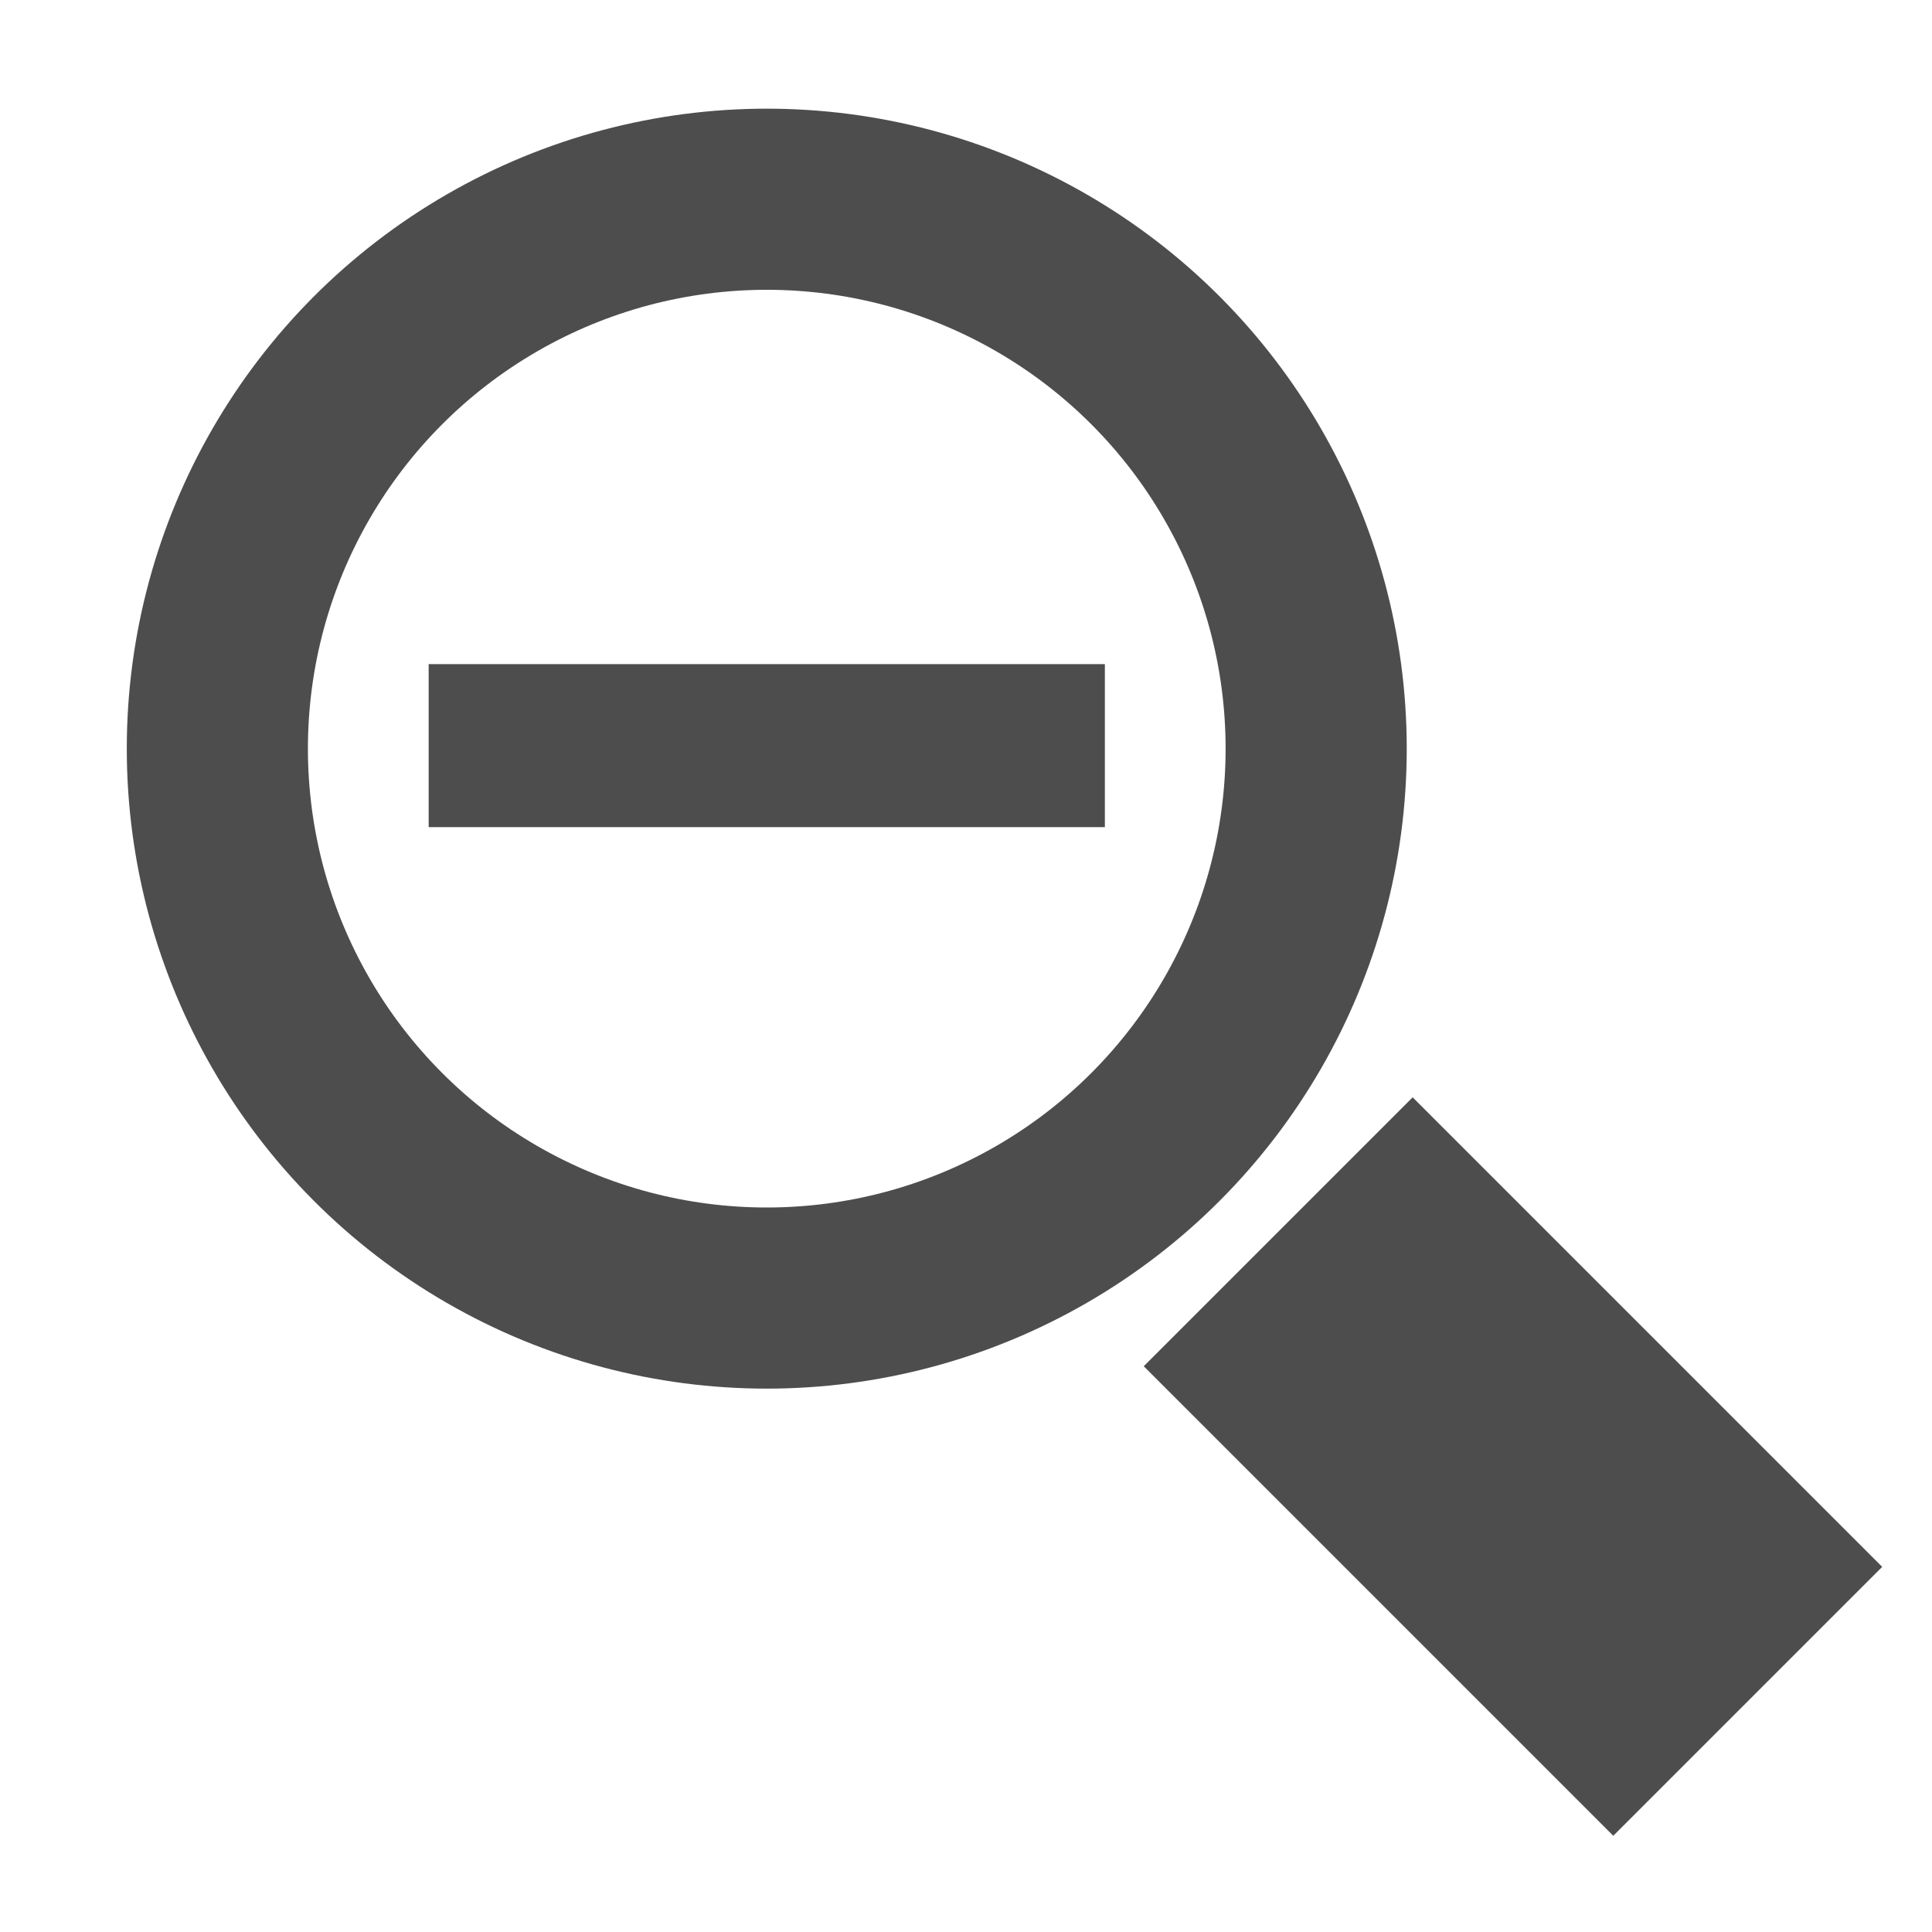
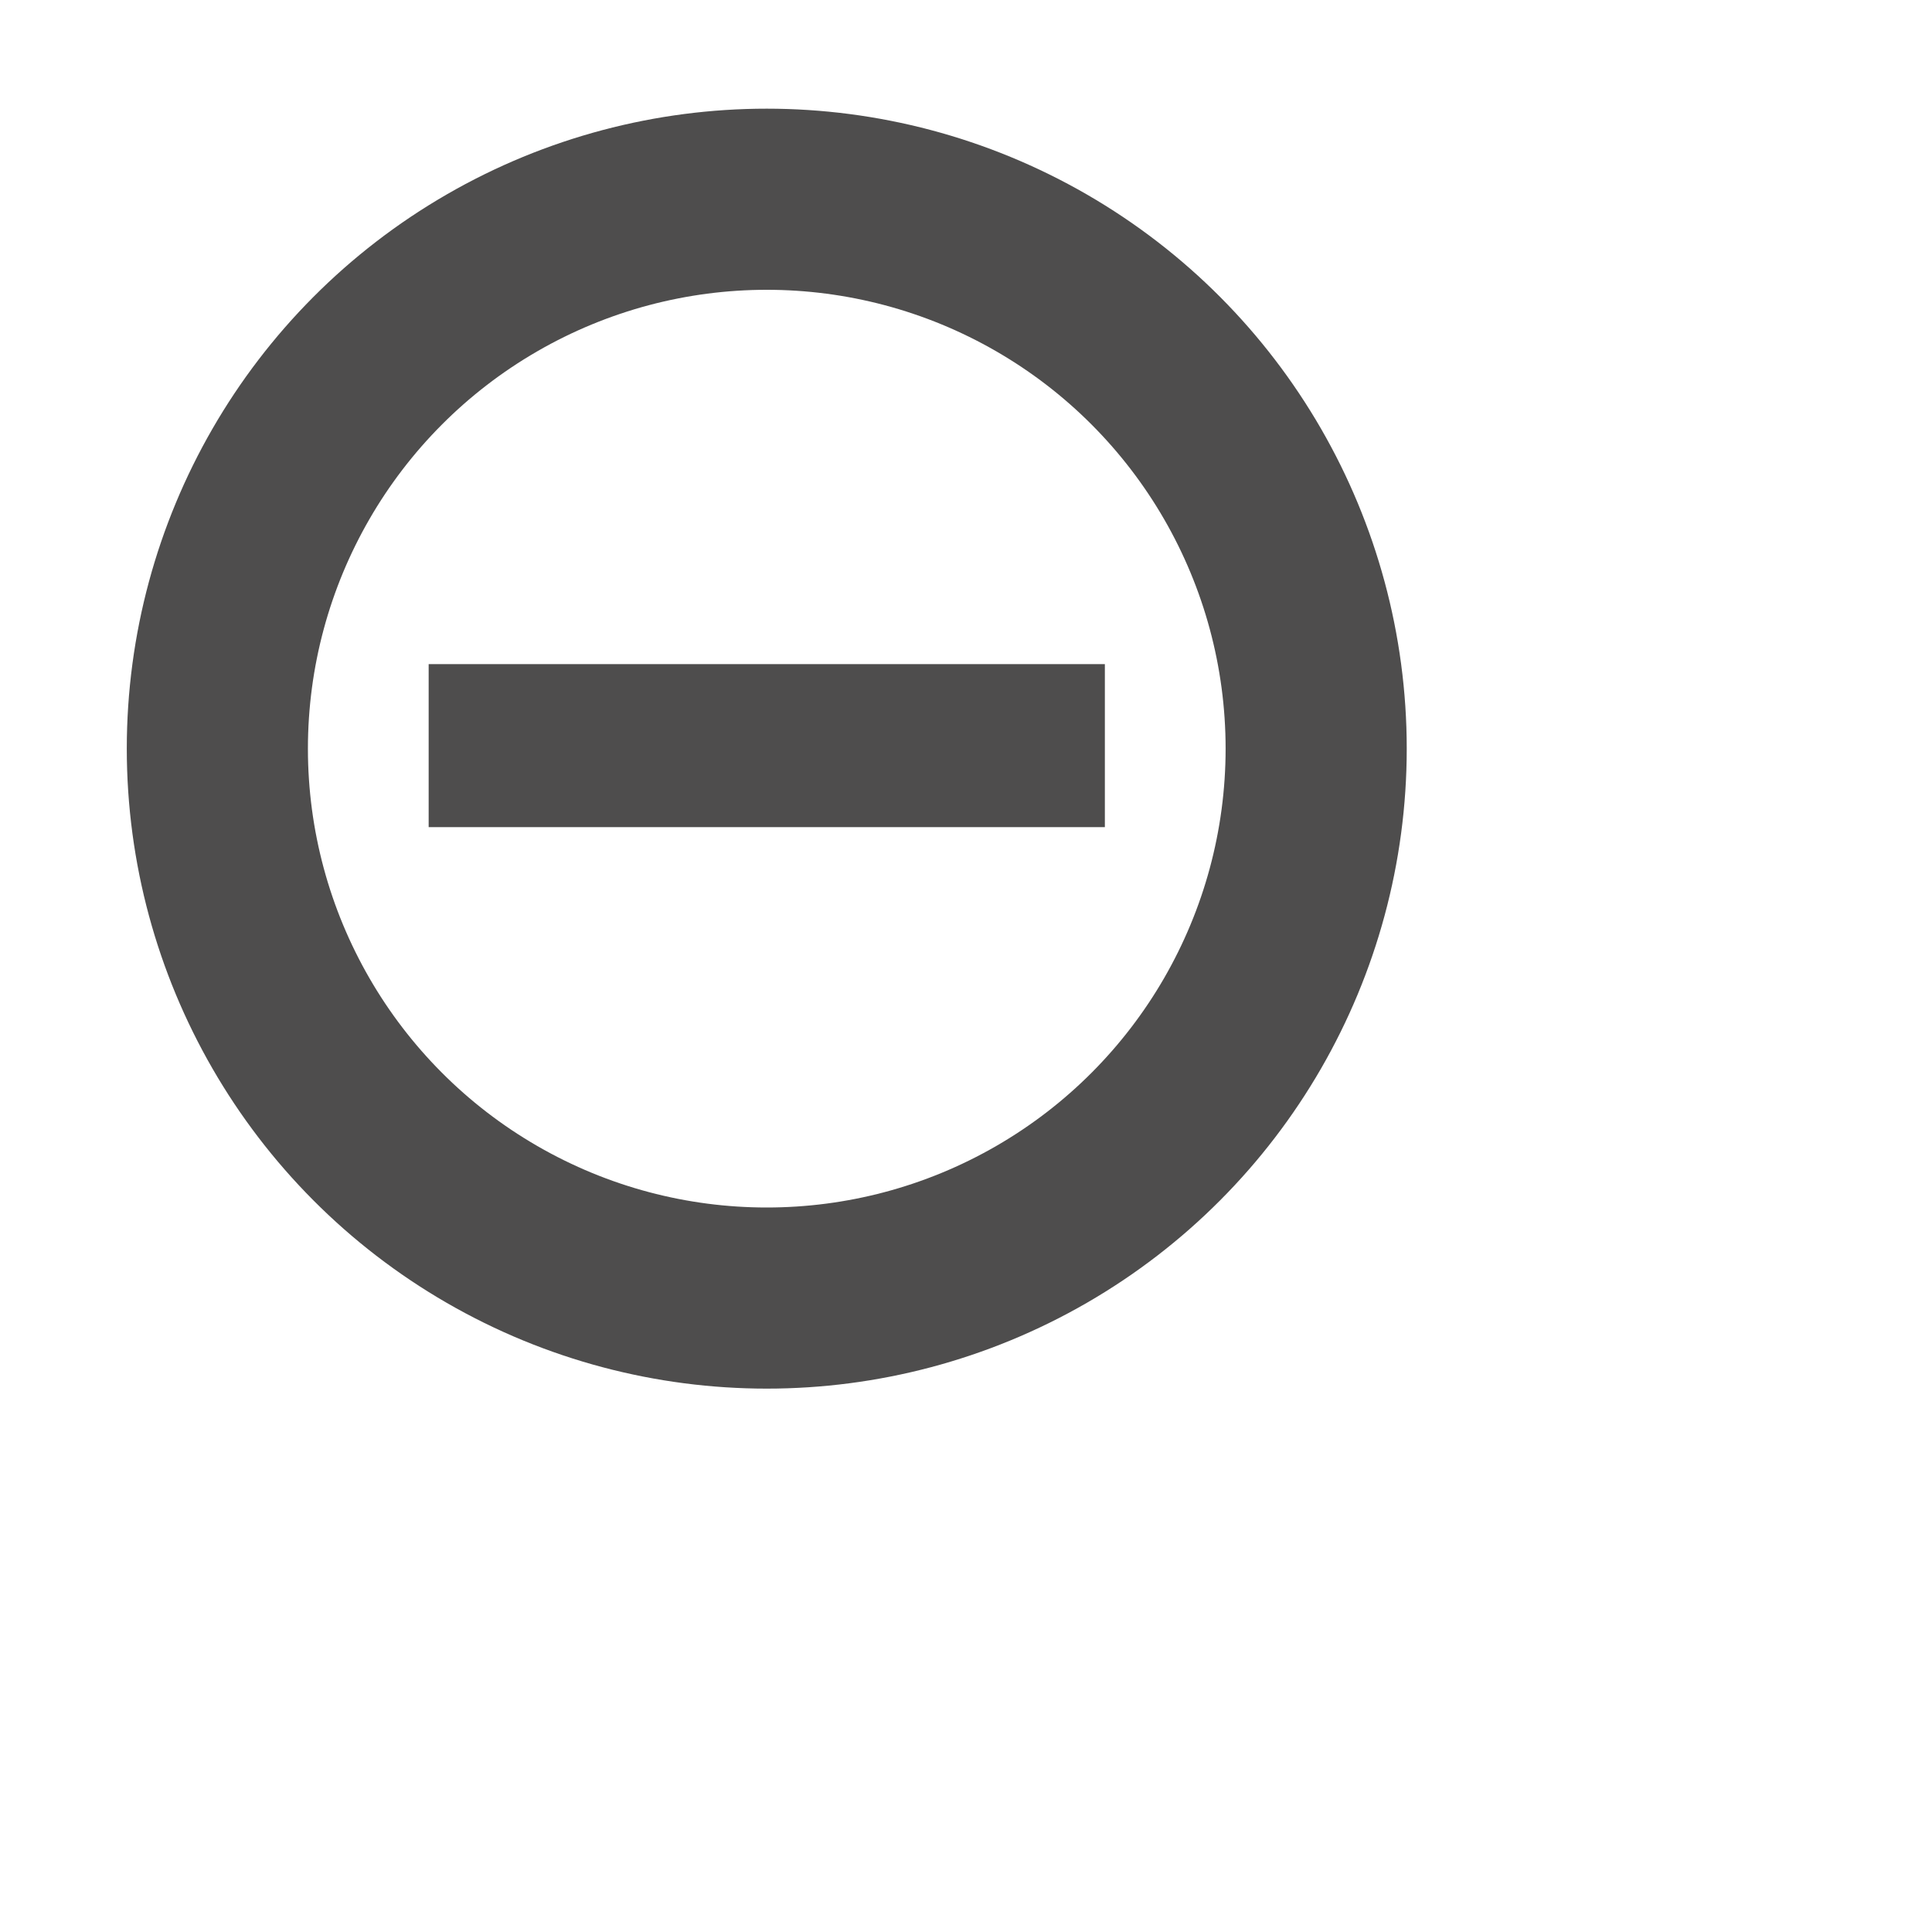
<svg xmlns="http://www.w3.org/2000/svg" version="1.1" id="Ebene_1" x="0px" y="0px" viewBox="0 0 32 32" style="enable-background:new 0 0 32 32;" xml:space="preserve">
  <style type="text/css">
	.st0{fill:#4E4D4D;}
	.st1{fill:none;stroke:#4E4D4D;stroke-width:3;stroke-miterlimit:10;}
</style>
  <g>
    <g>
      <rect x="7.1" y="11" class="st0" width="11.2" height="2.7" />
    </g>
  </g>
  <g>
    <g>
      <circle class="st1" cx="12.7" cy="12.4" r="9.1" />
    </g>
  </g>
  <g>
    <g>
-       <rect x="21.9" y="18.8" transform="matrix(0.707 -0.707 0.707 0.707 -9.831 24.821)" class="st0" width="6.3" height="11" />
-     </g>
+       </g>
  </g>
</svg>